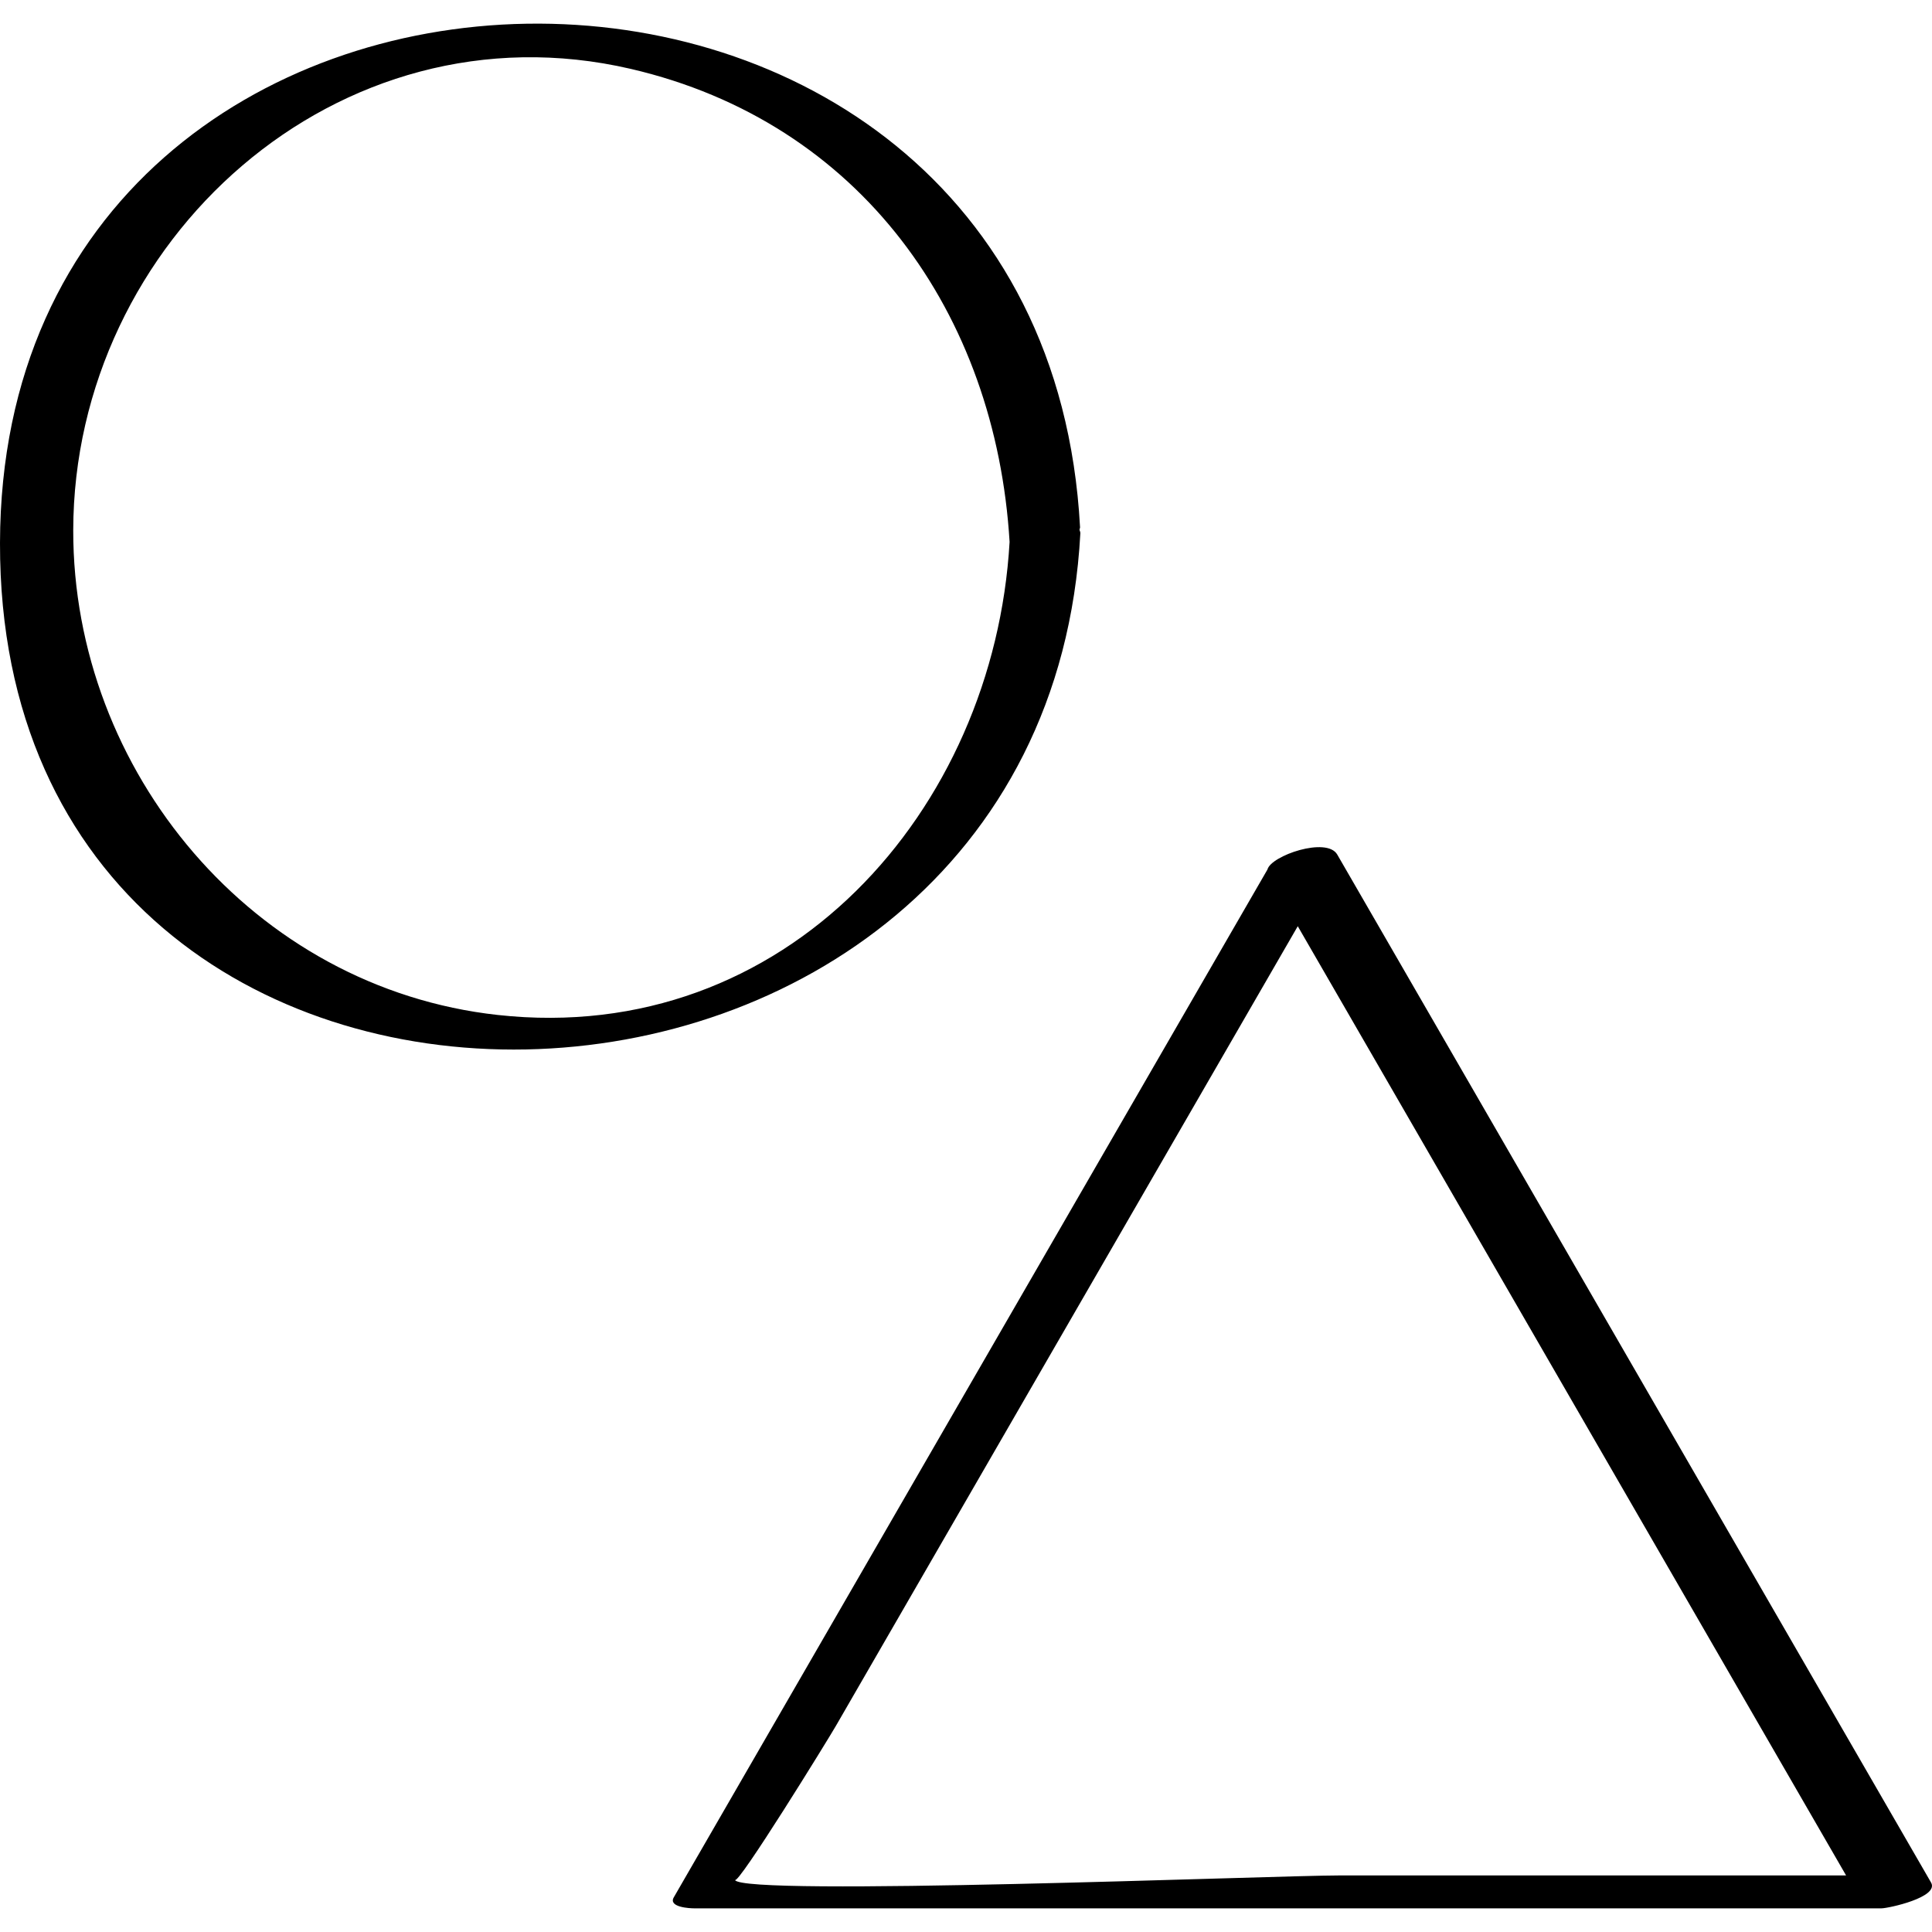
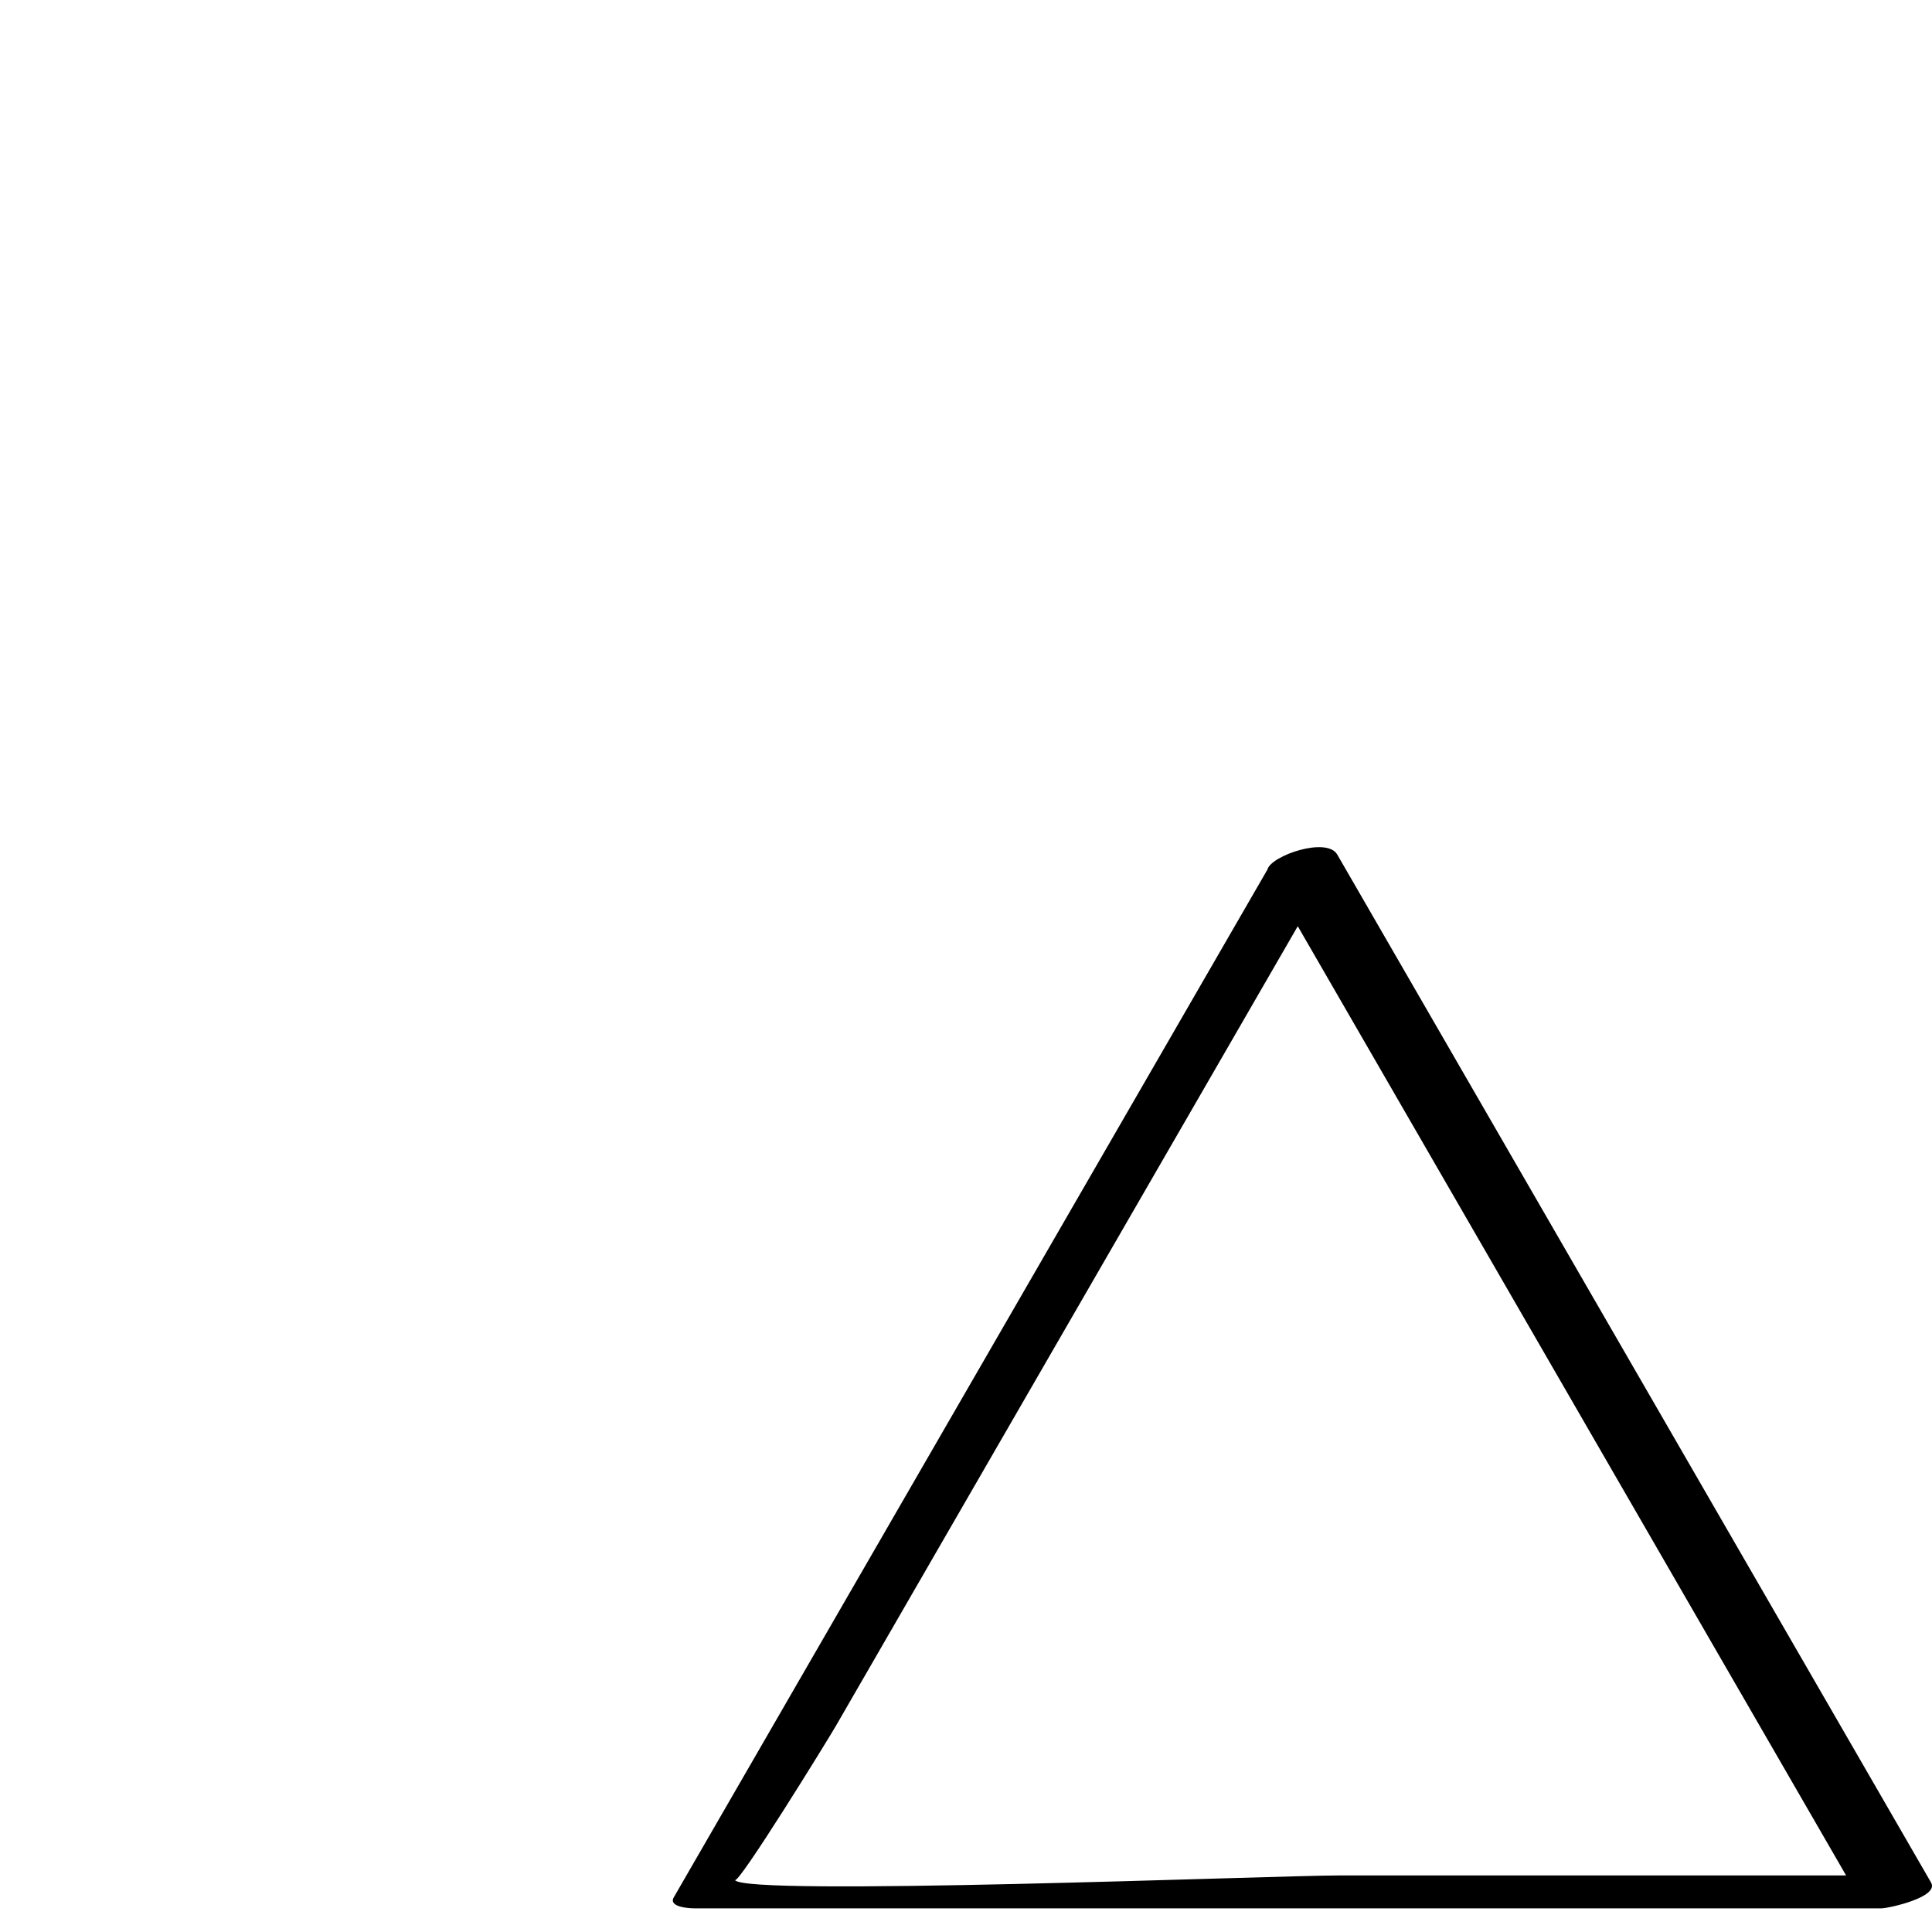
<svg xmlns="http://www.w3.org/2000/svg" enable-background="new 0 0 32 32" version="1.1" viewBox="0 0 32 32" xml:space="preserve">
  <g id="Outline_Sketch">
-     <path d="M22.149,14.154c-0.173-0.3-1.098,0.018-1.156,0.248c-3.278,5.675-6.556,11.349-9.833,17.024   c-0.096,0.167,0.275,0.182,0.334,0.182c6.557,0,13.113,0,19.67,0c0.11,0,0.962-0.183,0.82-0.428   C28.706,25.505,25.427,19.83,22.149,14.154z M12.172,31.137c0.042,0.11,1.545-2.328,1.676-2.556   c1.126-1.95,2.252-3.899,3.378-5.849c1.423-2.464,2.846-4.928,4.269-7.391c3.027,5.241,6.054,10.482,9.082,15.722   c-2.793,0-5.587,0-8.38,0C21.064,31.064,12.277,31.416,12.172,31.137z" />
-     <path d="M17.894,8.833c0.001-0.024-0.011-0.039-0.014-0.06c0.001-0.014,0.01-0.026,0.009-0.041C17.279-2.586,0.024-2.275,0,8.993   C-0.024,20.474,17.296,19.936,17.894,8.833z M8.244,16.811c-4.05-0.446-7.037-4.041-7.031-8.028   c0.007-4.788,4.379-8.77,9.235-7.642c3.803,0.884,6.046,4.054,6.274,7.835C16.466,13.426,13.018,17.336,8.244,16.811z" />
+     <path d="M22.149,14.154c-0.173-0.3-1.098,0.018-1.156,0.248c-3.278,5.675-6.556,11.349-9.833,17.024   c-0.096,0.167,0.275,0.182,0.334,0.182c6.557,0,13.113,0,19.67,0c0.11,0,0.962-0.183,0.82-0.428   z M12.172,31.137c0.042,0.11,1.545-2.328,1.676-2.556   c1.126-1.95,2.252-3.899,3.378-5.849c1.423-2.464,2.846-4.928,4.269-7.391c3.027,5.241,6.054,10.482,9.082,15.722   c-2.793,0-5.587,0-8.38,0C21.064,31.064,12.277,31.416,12.172,31.137z" />
  </g>
</svg>